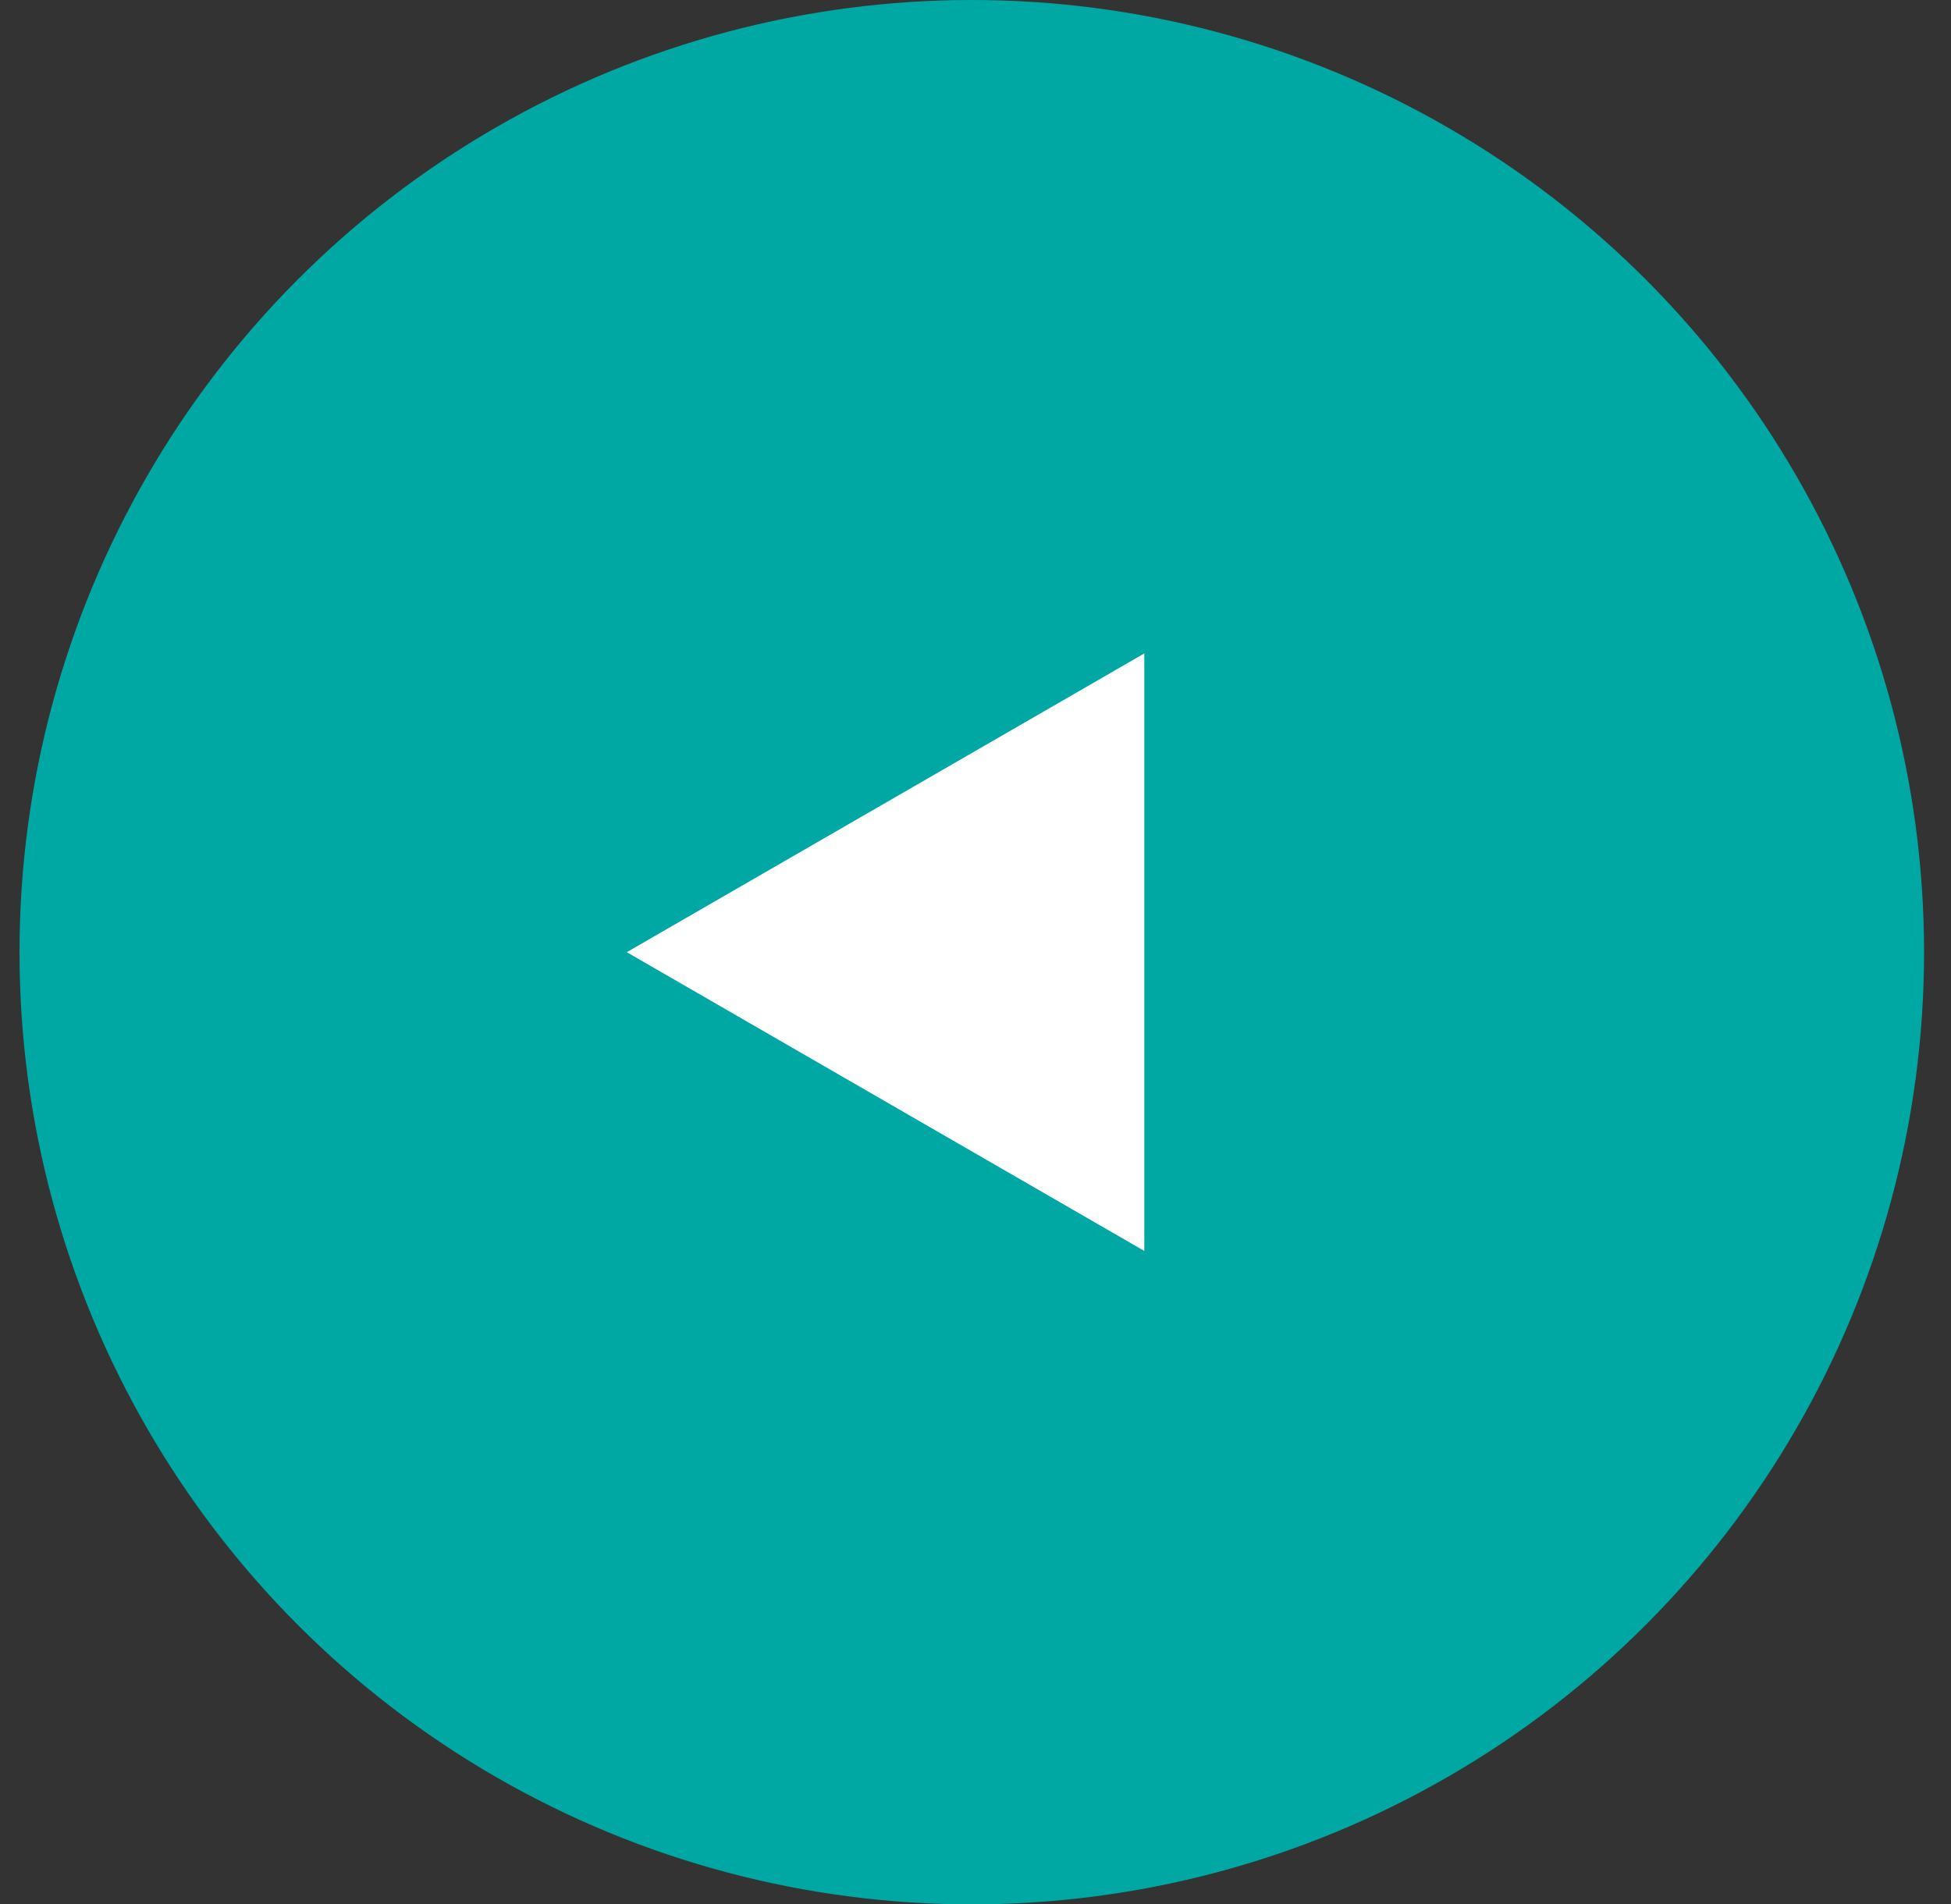
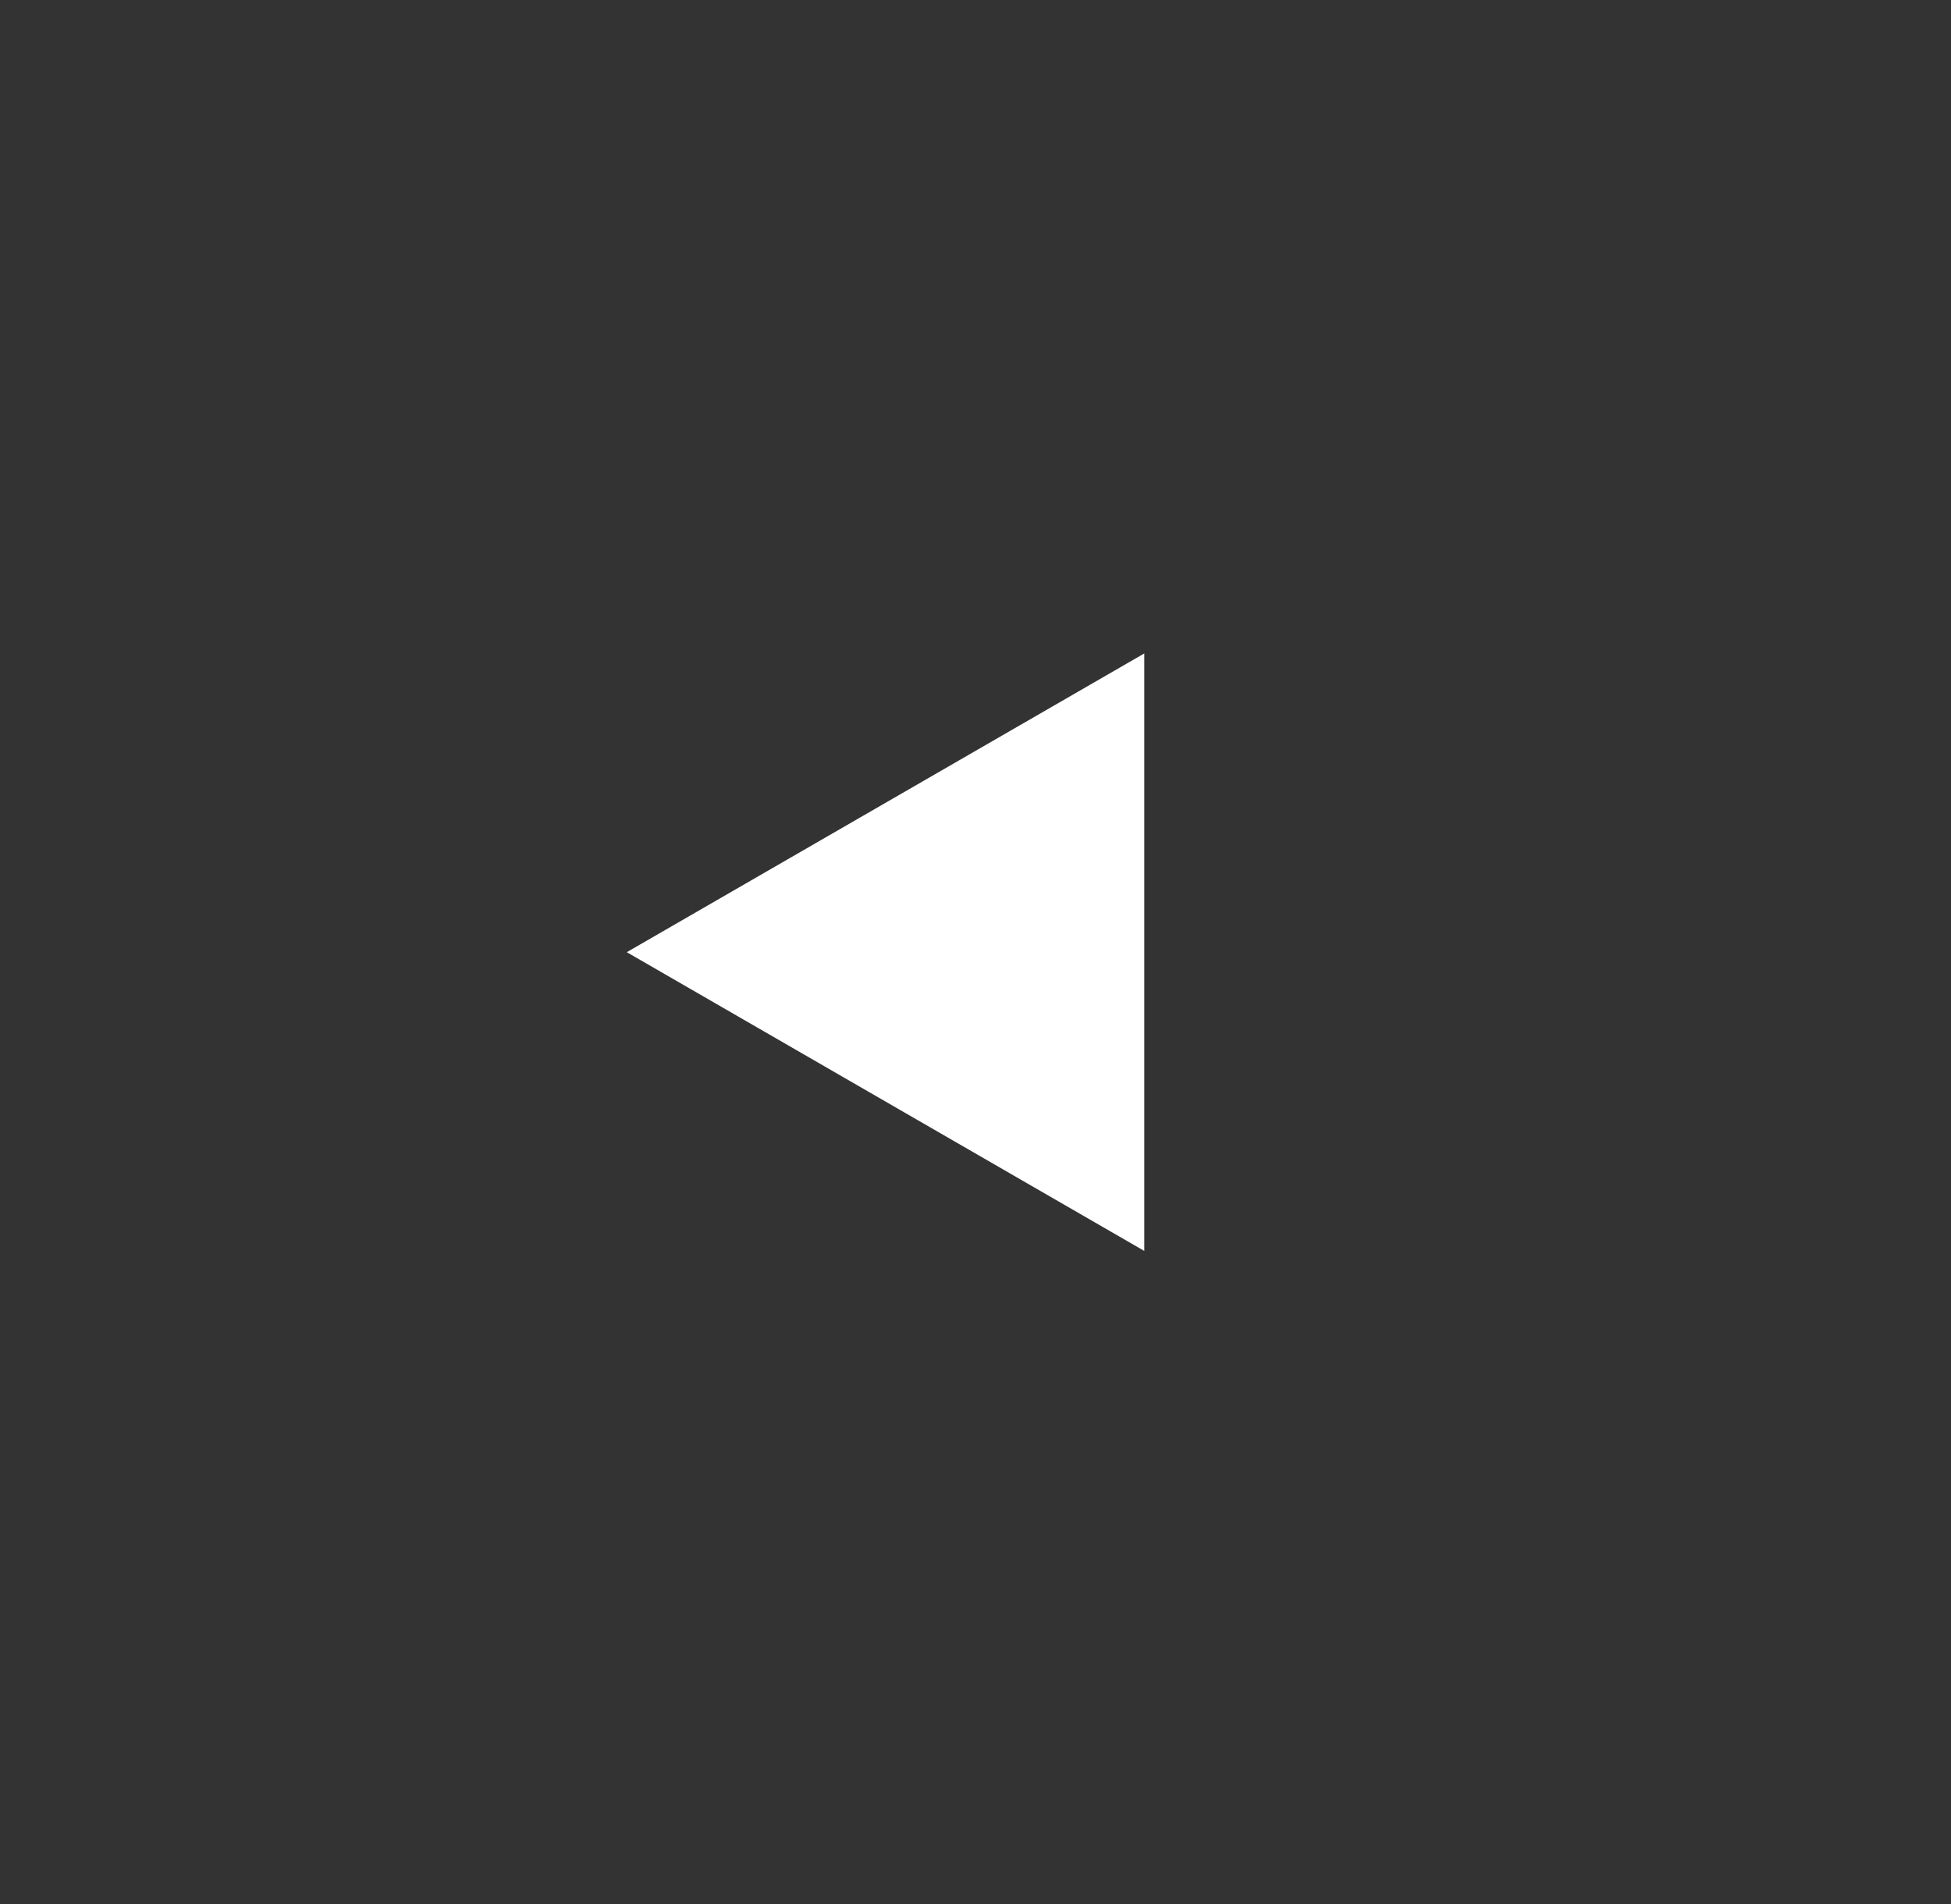
<svg xmlns="http://www.w3.org/2000/svg" width="42" height="41" viewBox="0 0 42 41" fill="none">
  <rect x="0" y="0" width="42" height="41" fill="#333333" stroke="none" />
-   <circle cx="20.92" cy="20.5" r="20.5" fill="#00A8A4" />
  <path d="M13.493 20.5L24.634 14.068L24.634 26.932L13.493 20.5Z" fill="white" />
</svg>